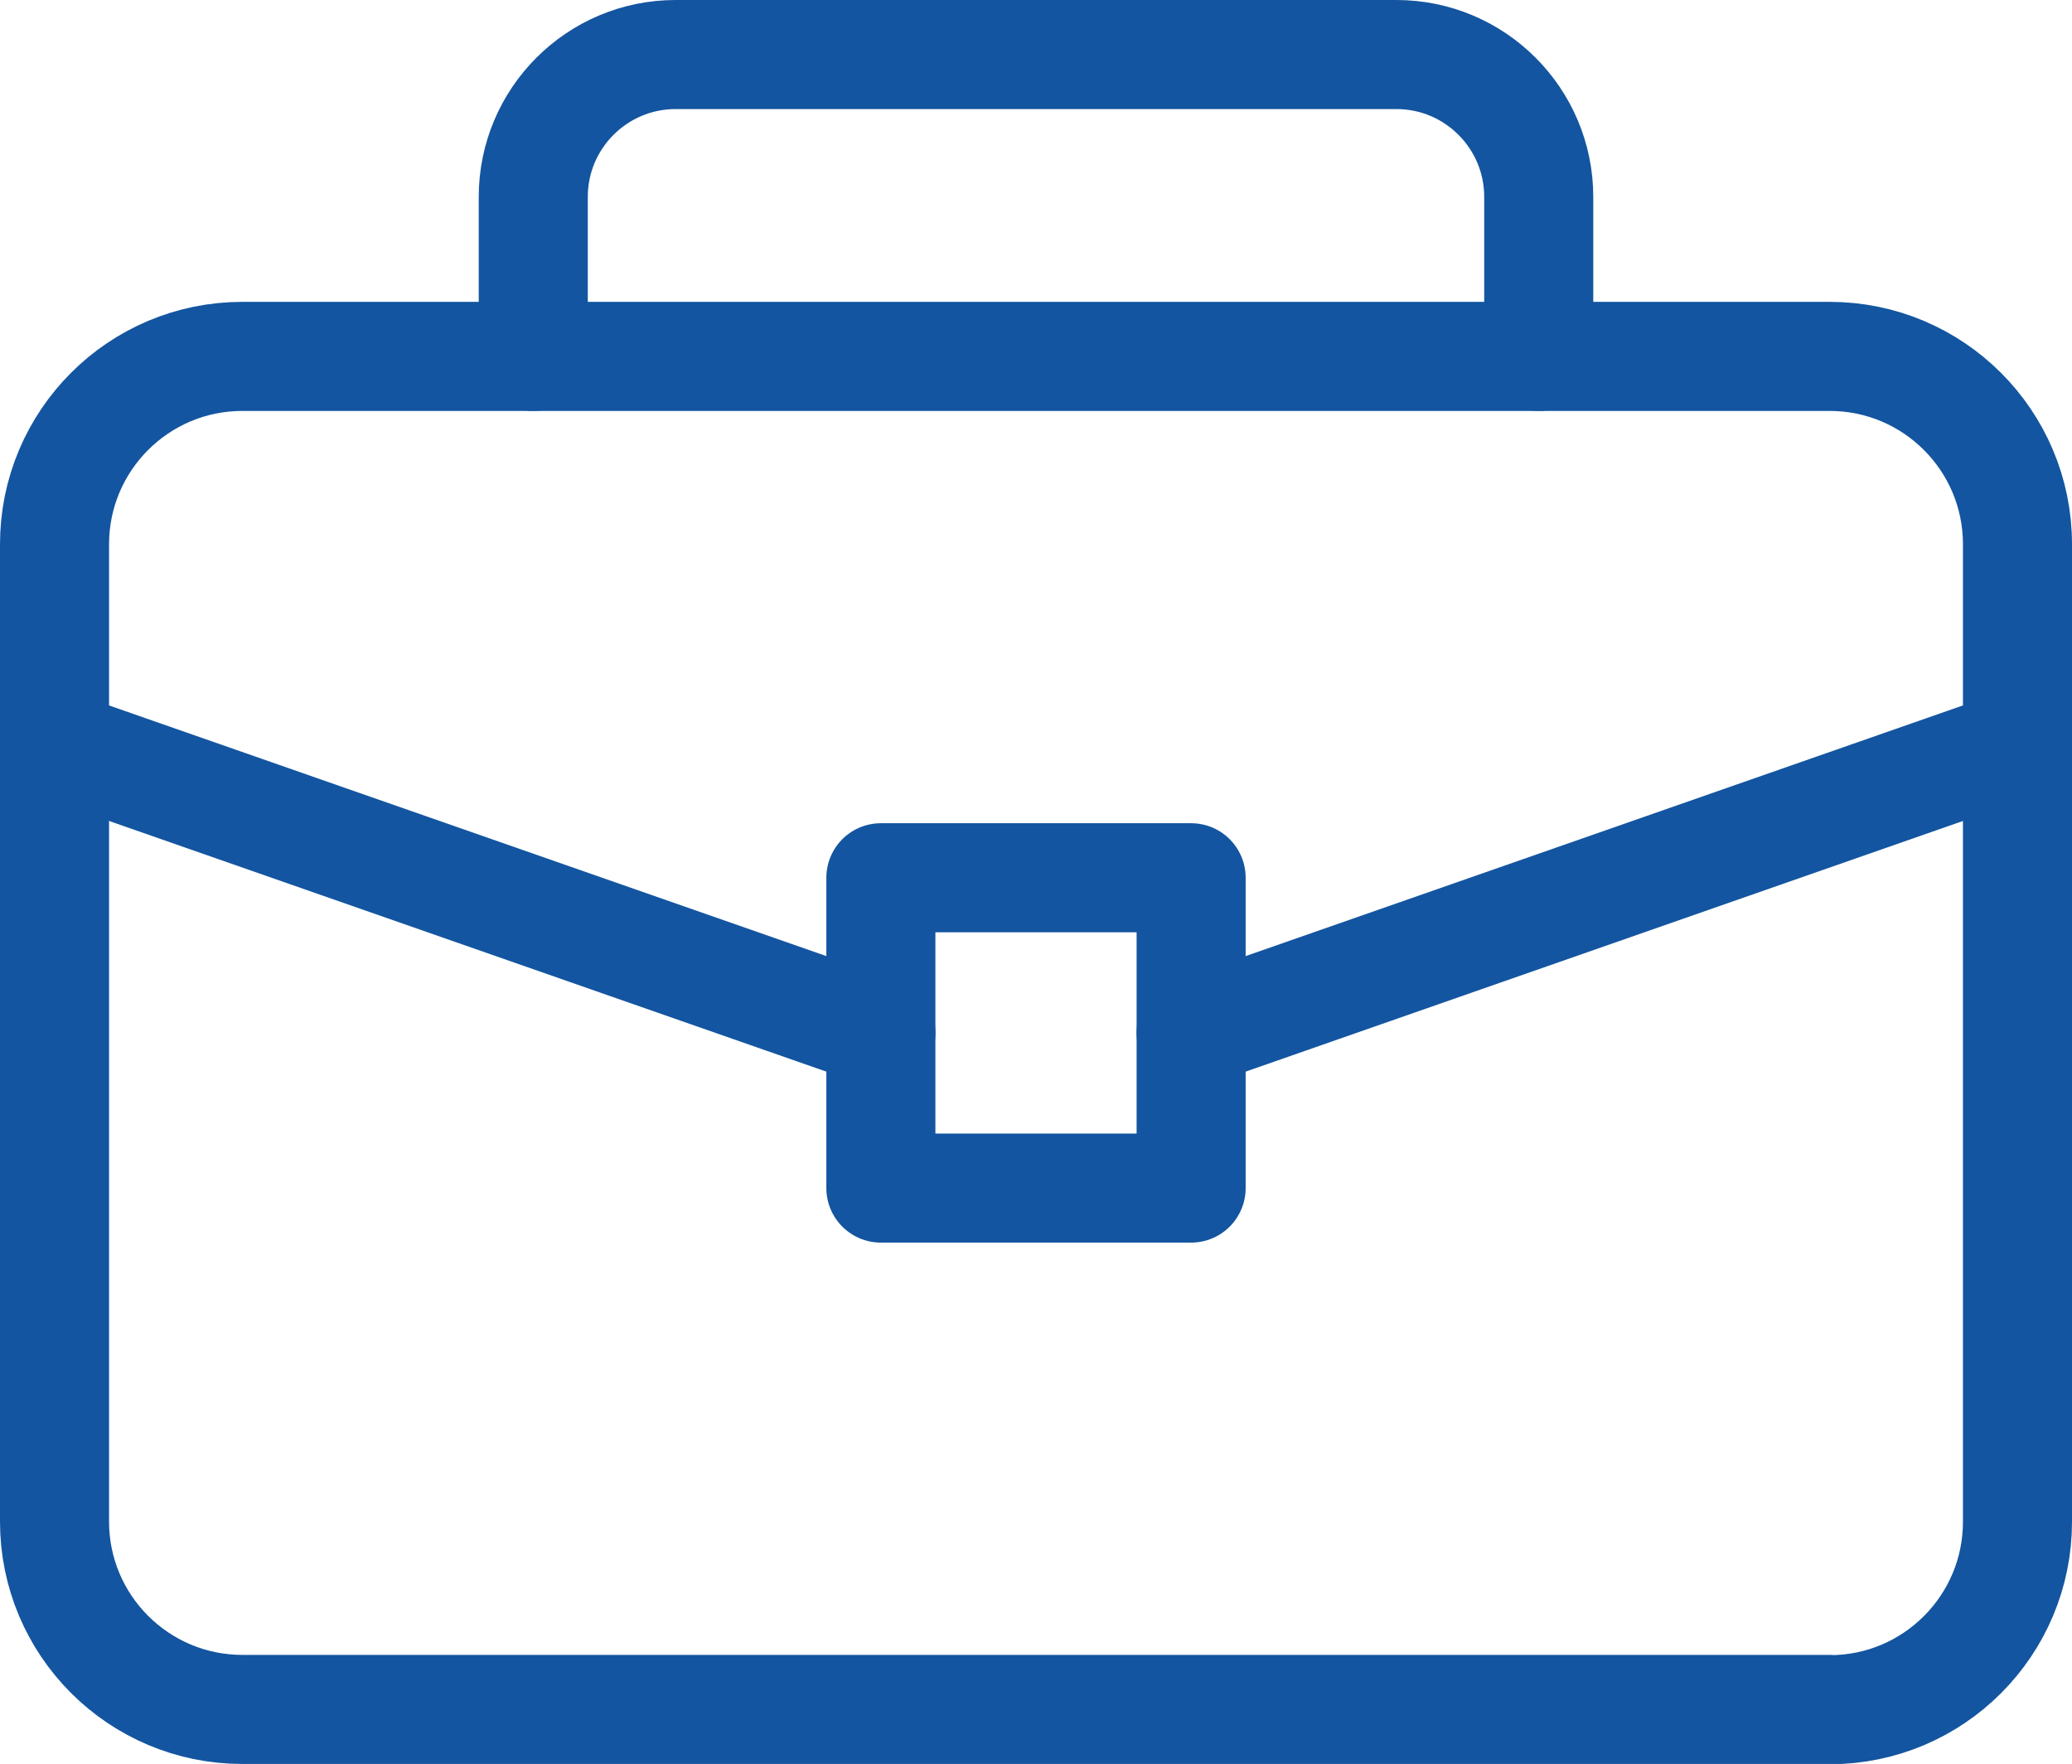
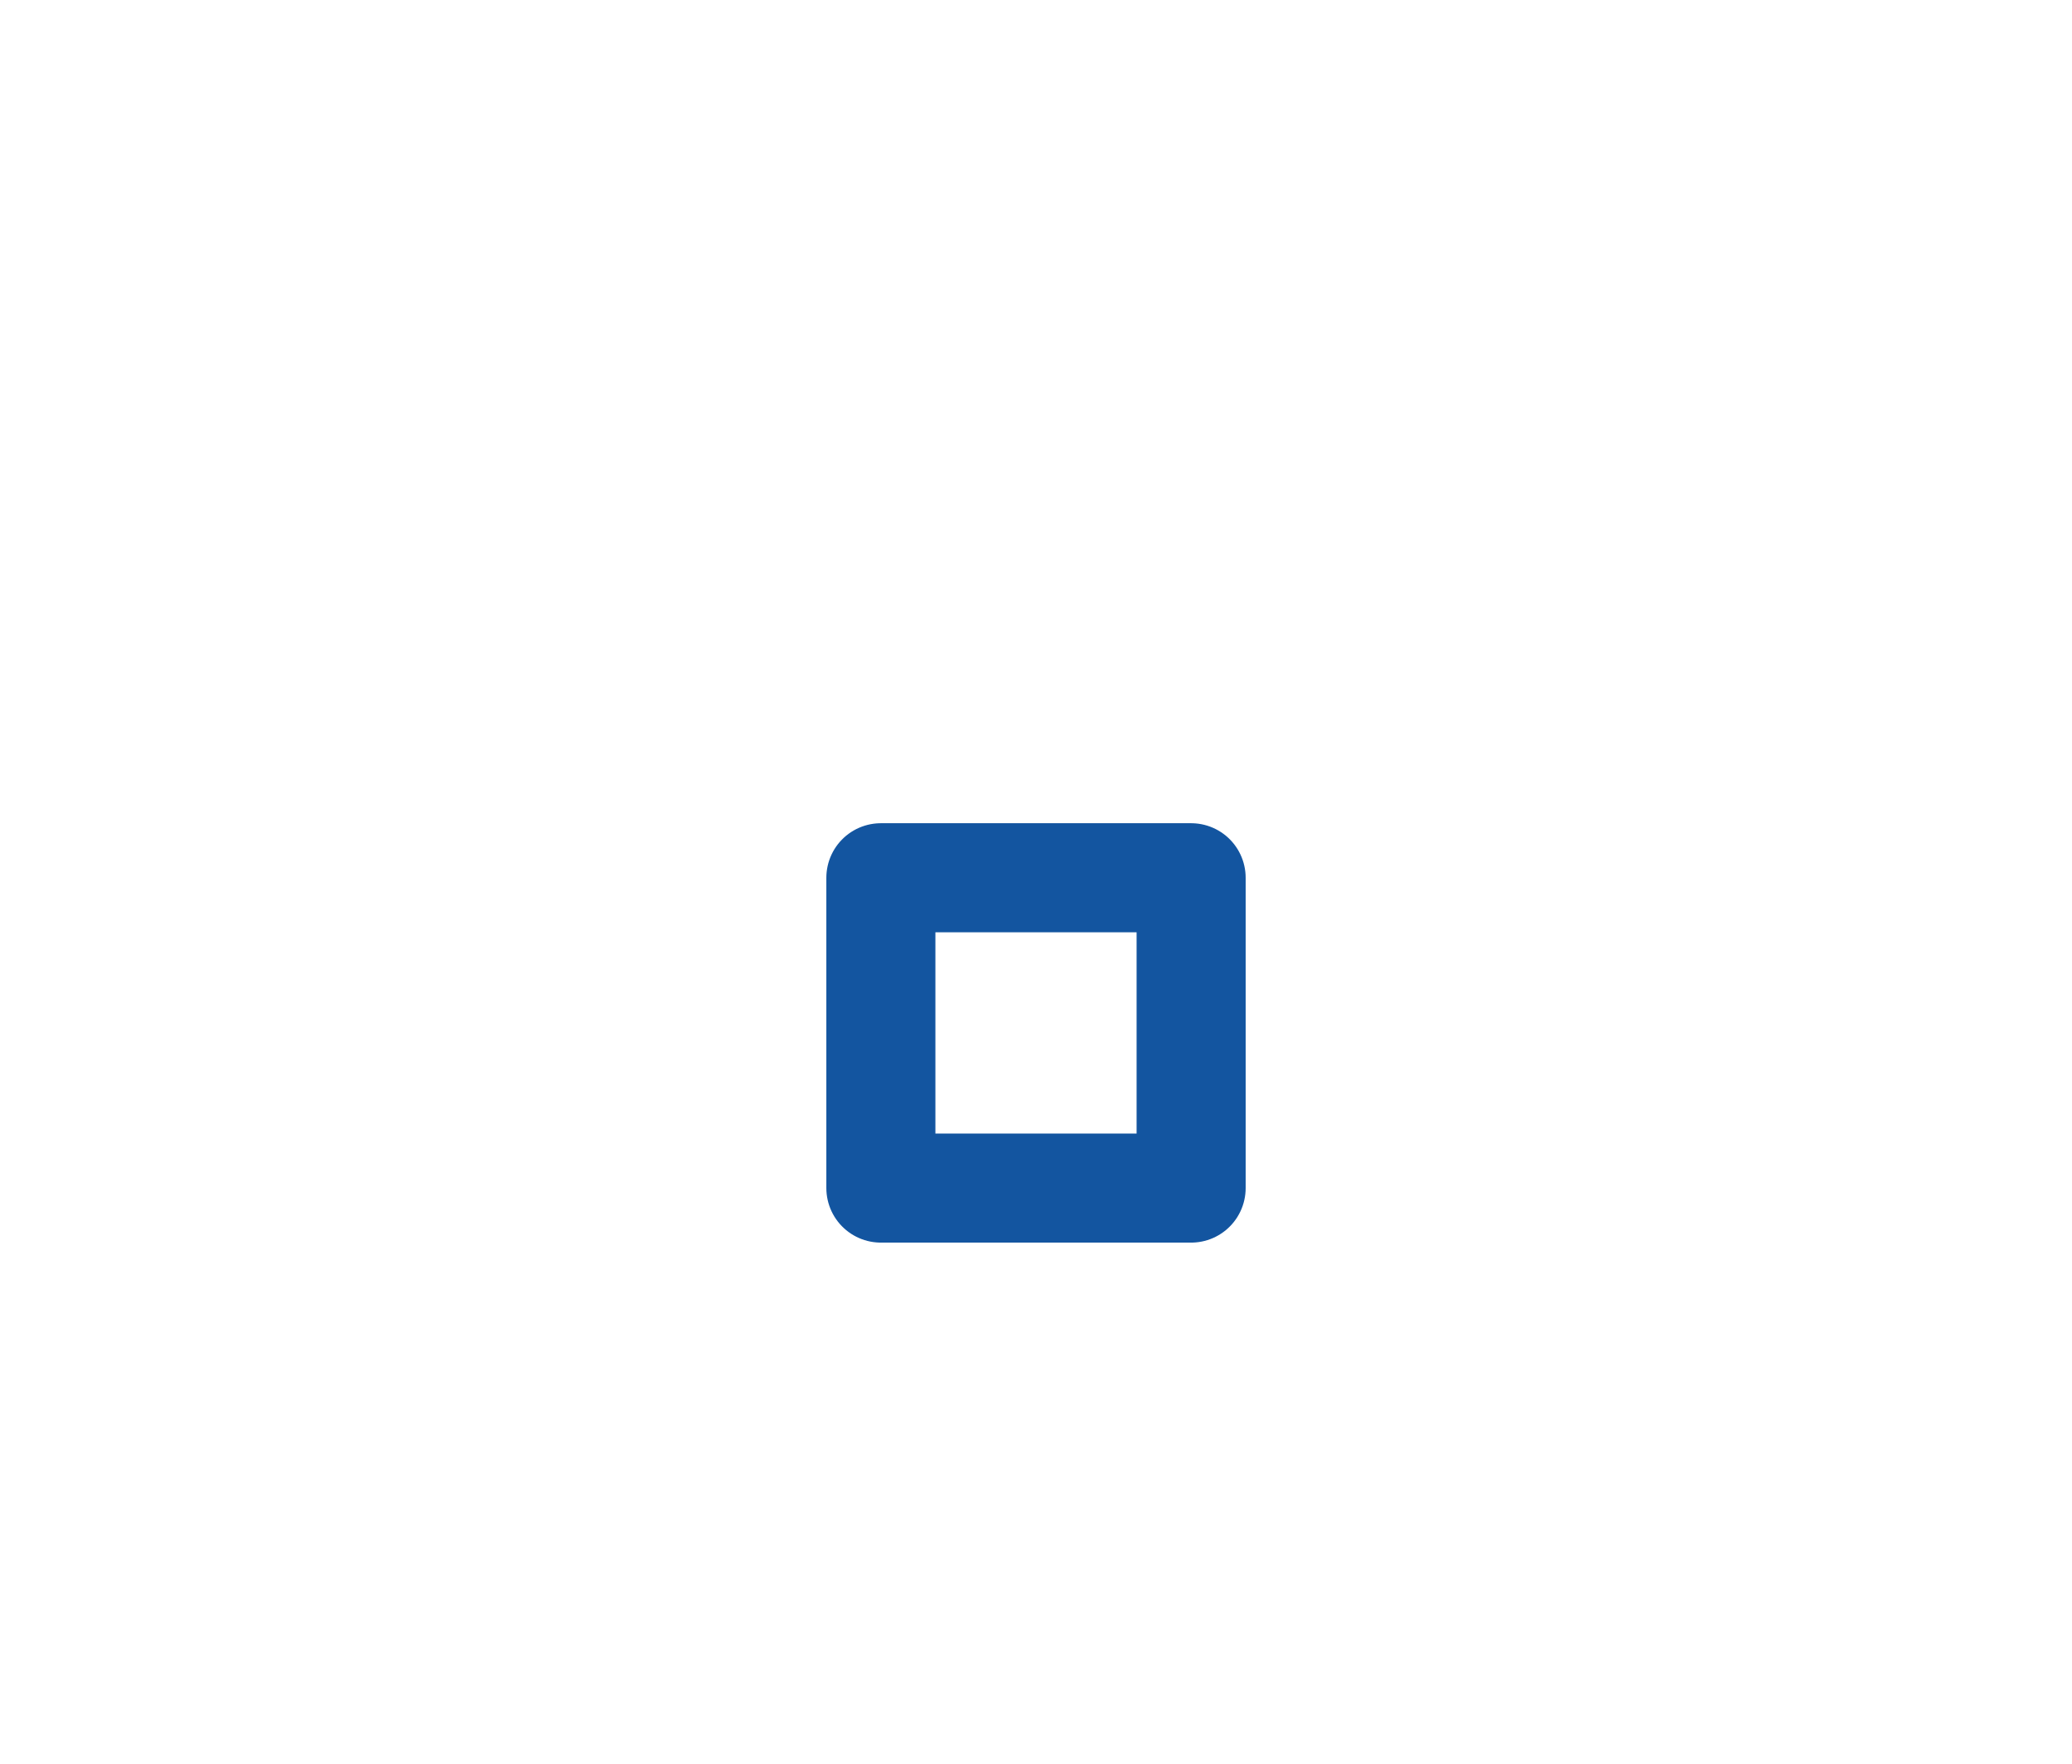
<svg xmlns="http://www.w3.org/2000/svg" id="Ebene_2" viewBox="0 0 76 64.69">
  <defs>
    <style>.cls-1{fill:none;stroke:#1355a0;stroke-linecap:round;stroke-linejoin:round;stroke-width:4px;}</style>
  </defs>
  <g id="Ebene_1-2">
-     <path class="cls-1" d="M67.11,62.69H8.89c-3.8,0-6.89-3.08-6.89-6.89V19.96c0-3.8,3.08-6.89,6.89-6.89h58.22c3.8,0,6.89,3.08,6.89,6.89V55.81c0,3.8-3.08,6.89-6.89,6.89Z" />
    <rect class="cls-1" x="32.31" y="32.19" width="11.38" height="11.38" />
-     <line class="cls-1" x1="2" y1="27.29" x2="32.31" y2="37.88" />
-     <line class="cls-1" x1="74" y1="27.29" x2="43.69" y2="37.88" />
-     <path class="cls-1" d="M56.44,13.07V7.22c0-2.88-2.34-5.22-5.22-5.22H24.78c-2.88,0-5.22,2.34-5.22,5.22v5.85" />
  </g>
</svg>